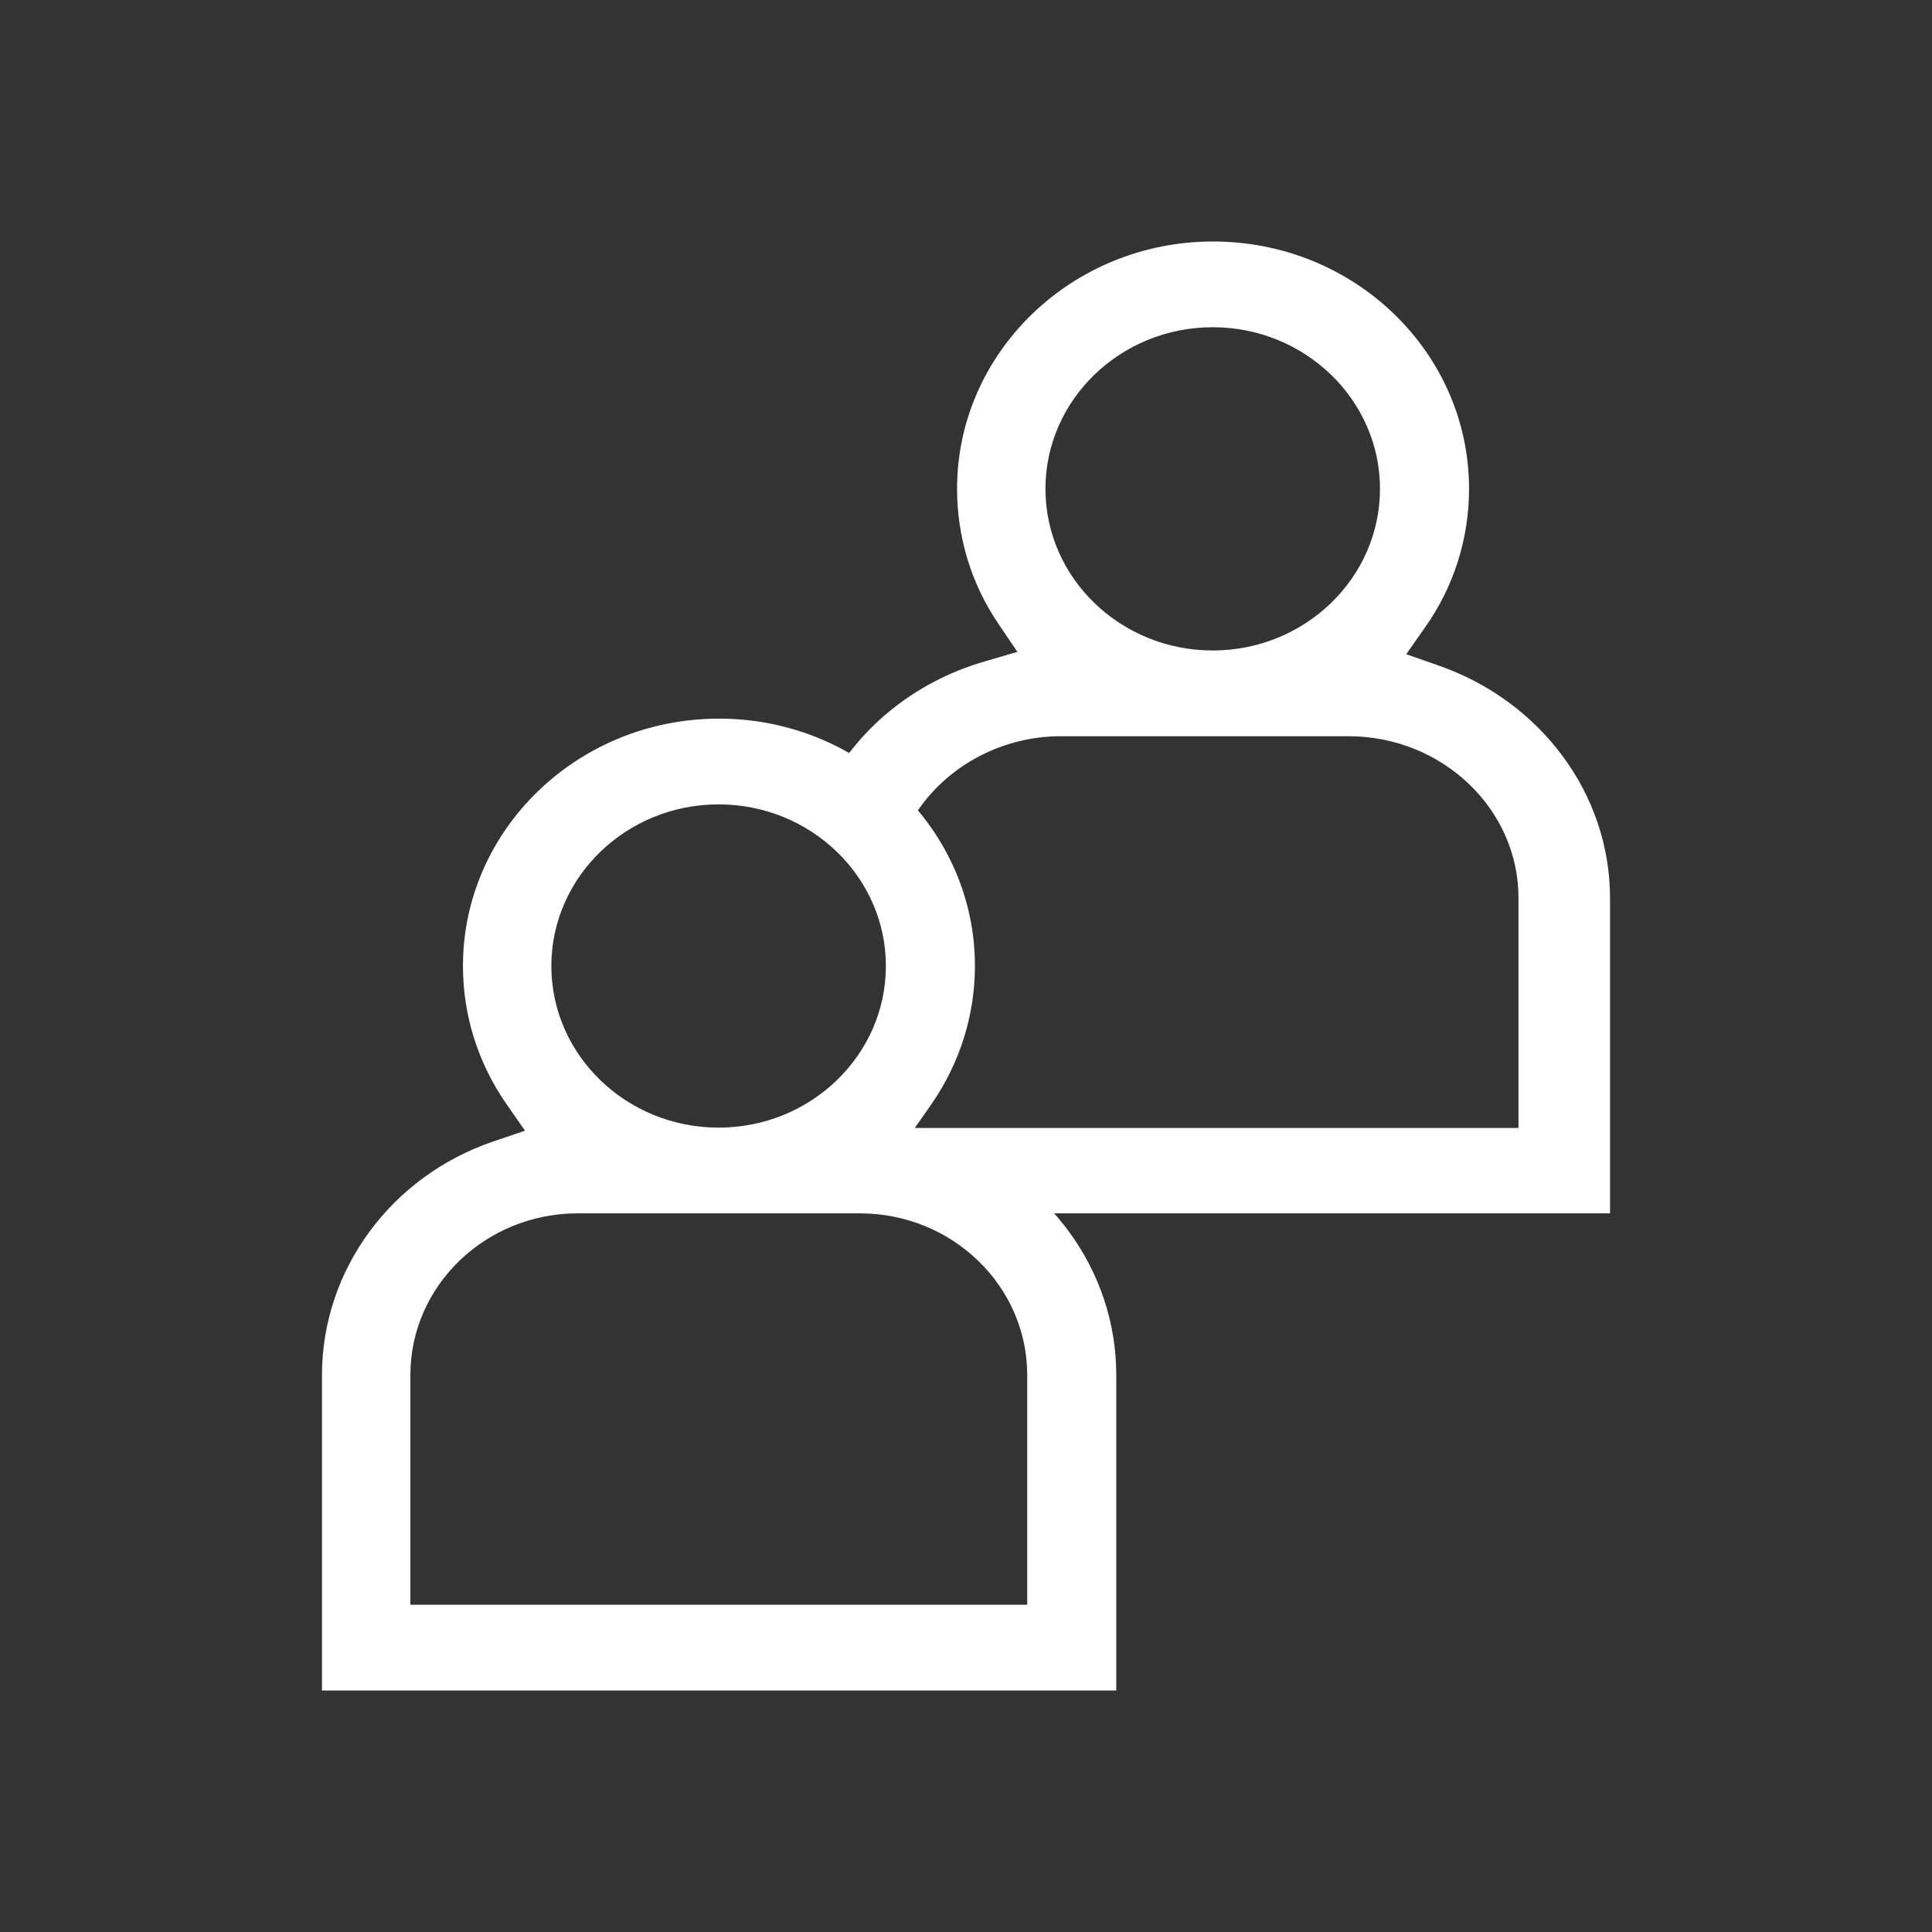
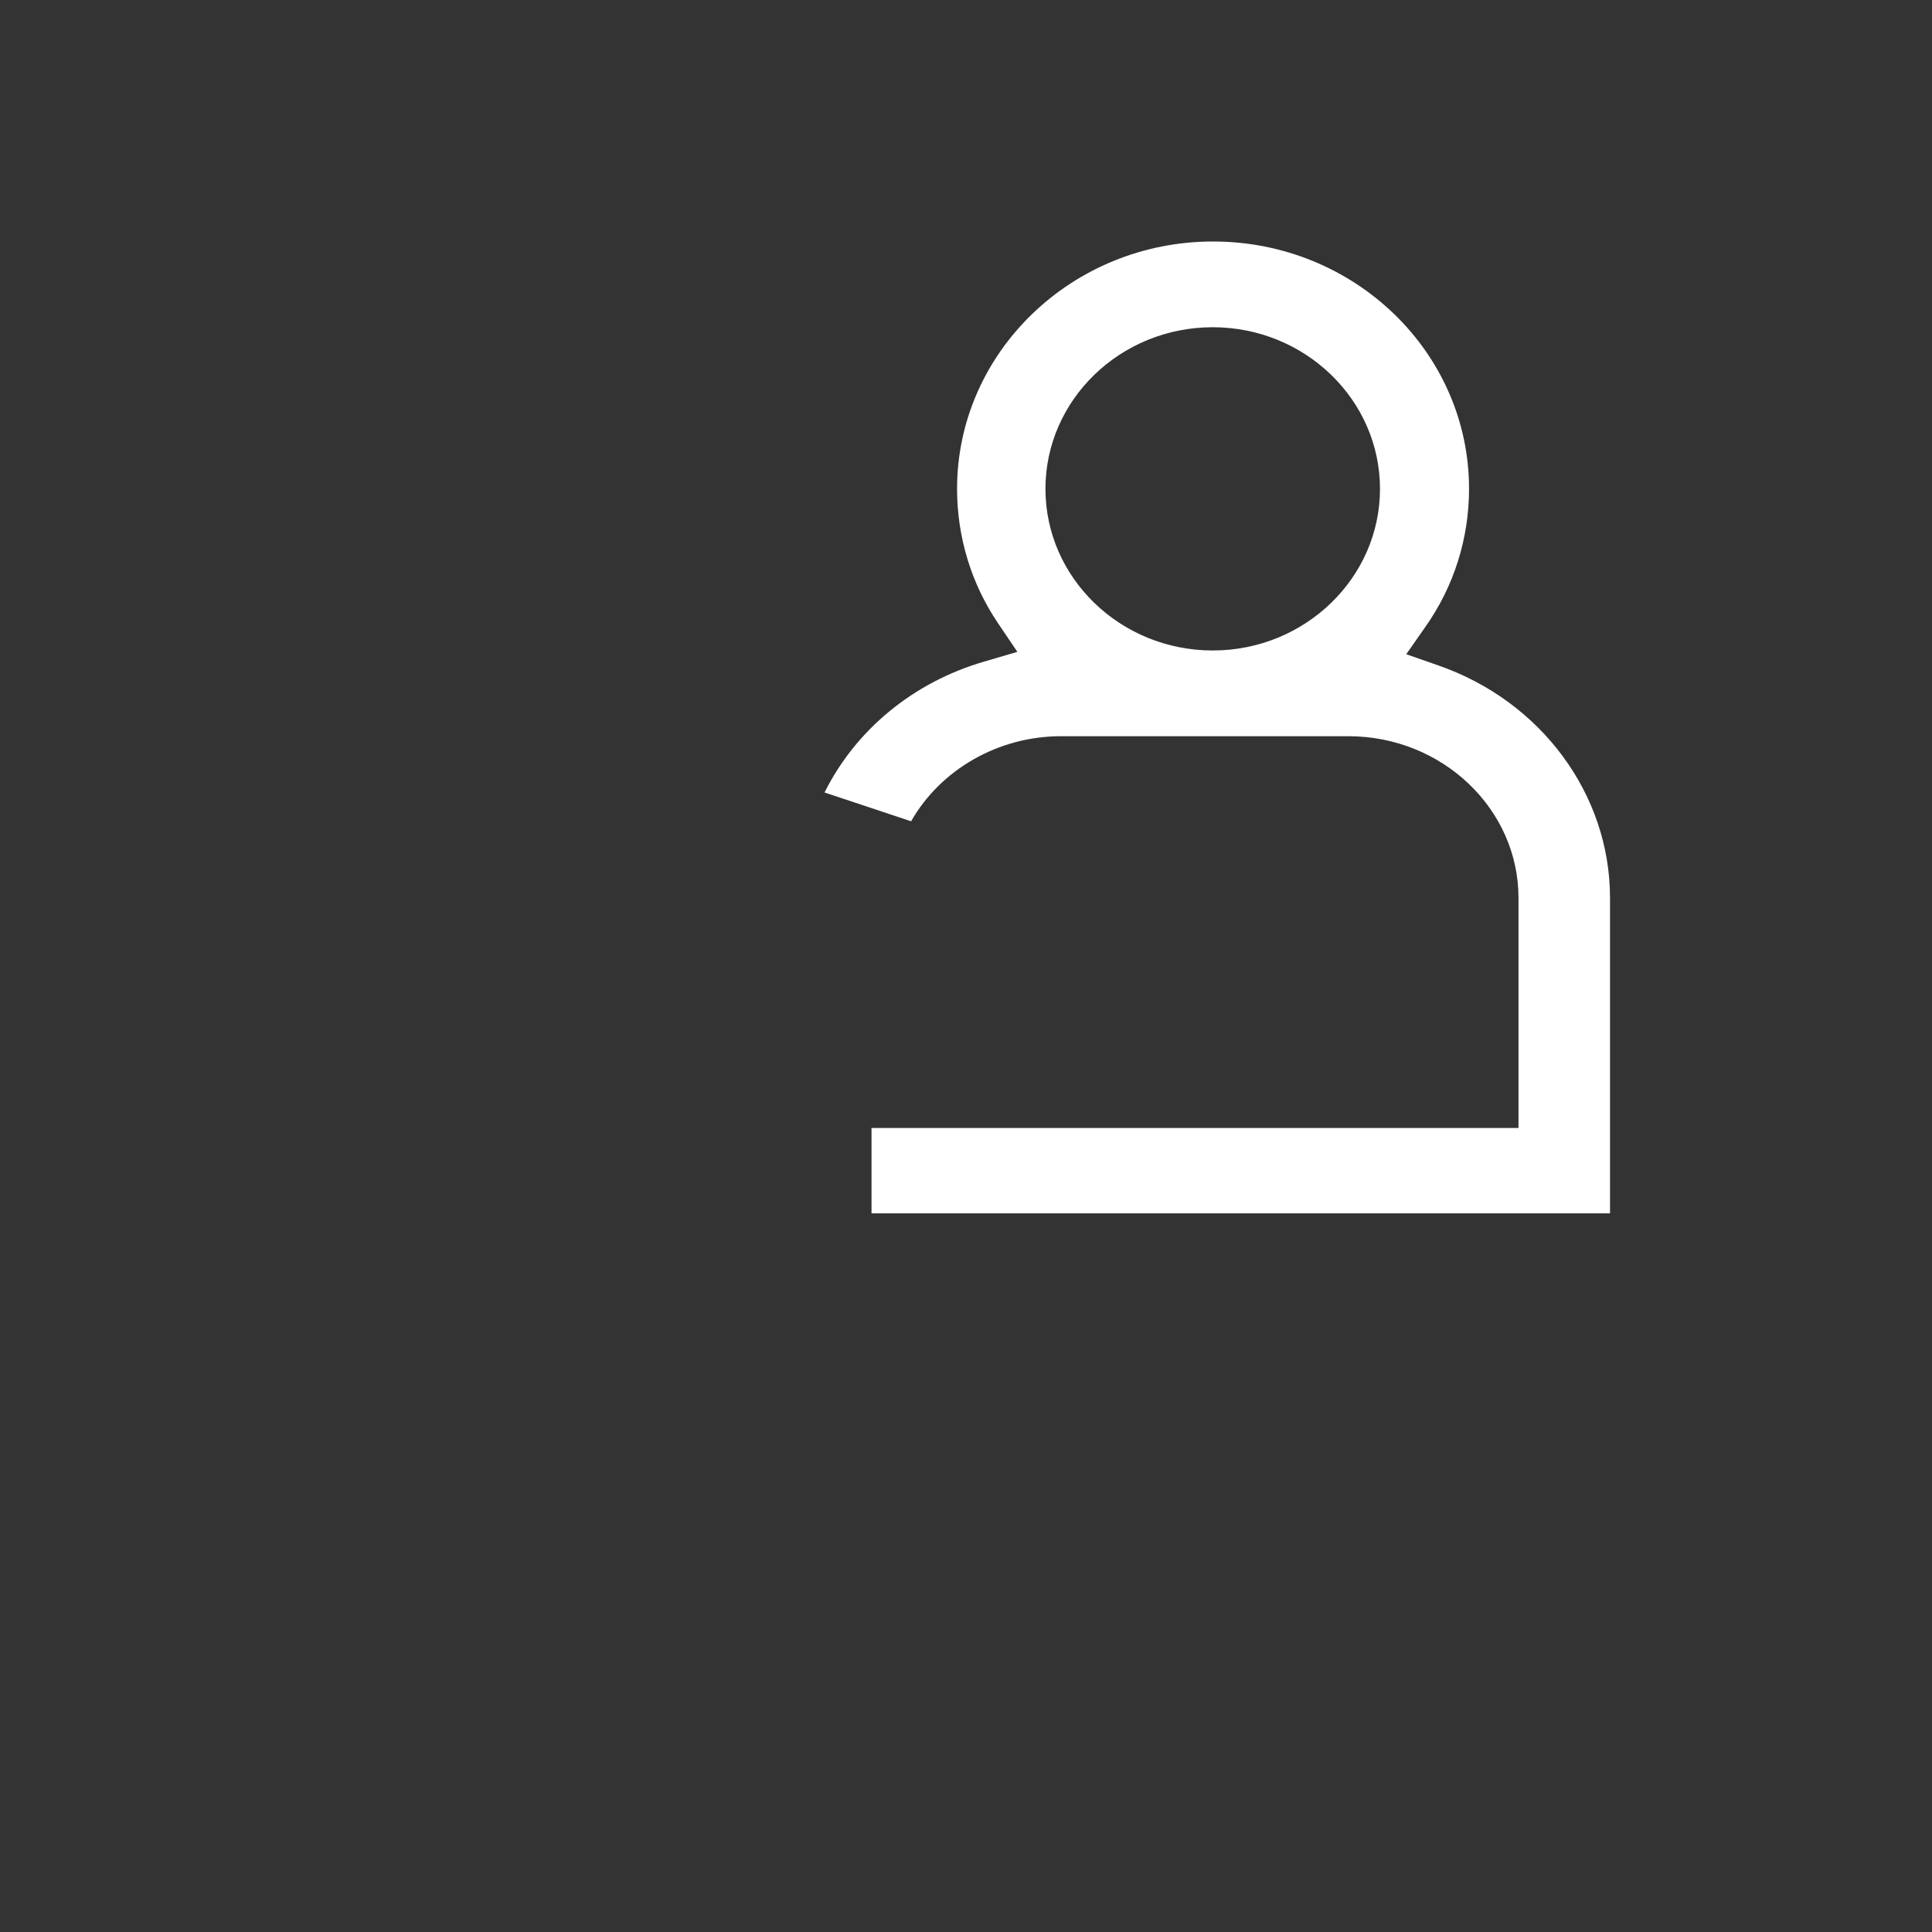
<svg xmlns="http://www.w3.org/2000/svg" width="32" height="32" viewBox="0 0 32 32" fill="none">
  <rect x="0" y="0" width="32" height="32" fill="#333333" stroke="none" />
  <path d="M14.435 20.097V18.683H25.151V14.872C25.151 13.396 23.885 12.194 22.334 12.194H17.571C16.537 12.194 15.579 12.745 15.091 13.603L13.657 13.126C14.174 12.088 15.126 11.302 16.294 10.96L16.851 10.797L16.532 10.325C16.084 9.663 15.852 8.889 15.852 8.097C15.852 5.841 17.751 4 20.092 4C22.433 4 24.332 5.835 24.332 8.097C24.332 8.917 24.082 9.714 23.606 10.387L23.292 10.836L23.821 11.021C25.523 11.611 26.667 13.154 26.667 14.872V20.097H14.435ZM20.086 5.42C18.559 5.42 17.316 6.621 17.316 8.097C17.316 9.573 18.559 10.774 20.086 10.774C21.614 10.774 22.857 9.573 22.857 8.097C22.857 6.621 21.614 5.42 20.086 5.42Z" fill="white" />
-   <path d="M5.333 28V22.775C5.333 21.04 6.472 19.485 8.168 18.907L8.696 18.728L8.383 18.279C7.918 17.605 7.668 16.82 7.668 16C7.668 13.744 9.568 11.903 11.908 11.903C14.249 11.903 16.148 13.738 16.148 16C16.148 16.814 15.898 17.605 15.434 18.279L15.12 18.728L15.655 18.907C17.351 19.48 18.489 21.035 18.489 22.775V28H5.333ZM9.568 20.097C8.04 20.097 6.797 21.298 6.797 22.775V26.58H17.014V22.775C17.014 21.298 15.771 20.097 14.243 20.097H9.568ZM11.902 13.323C10.375 13.323 9.132 14.524 9.132 16C9.132 17.476 10.375 18.677 11.902 18.677C13.43 18.677 14.673 17.476 14.673 16C14.673 14.524 13.43 13.323 11.902 13.323Z" fill="white" />
</svg>